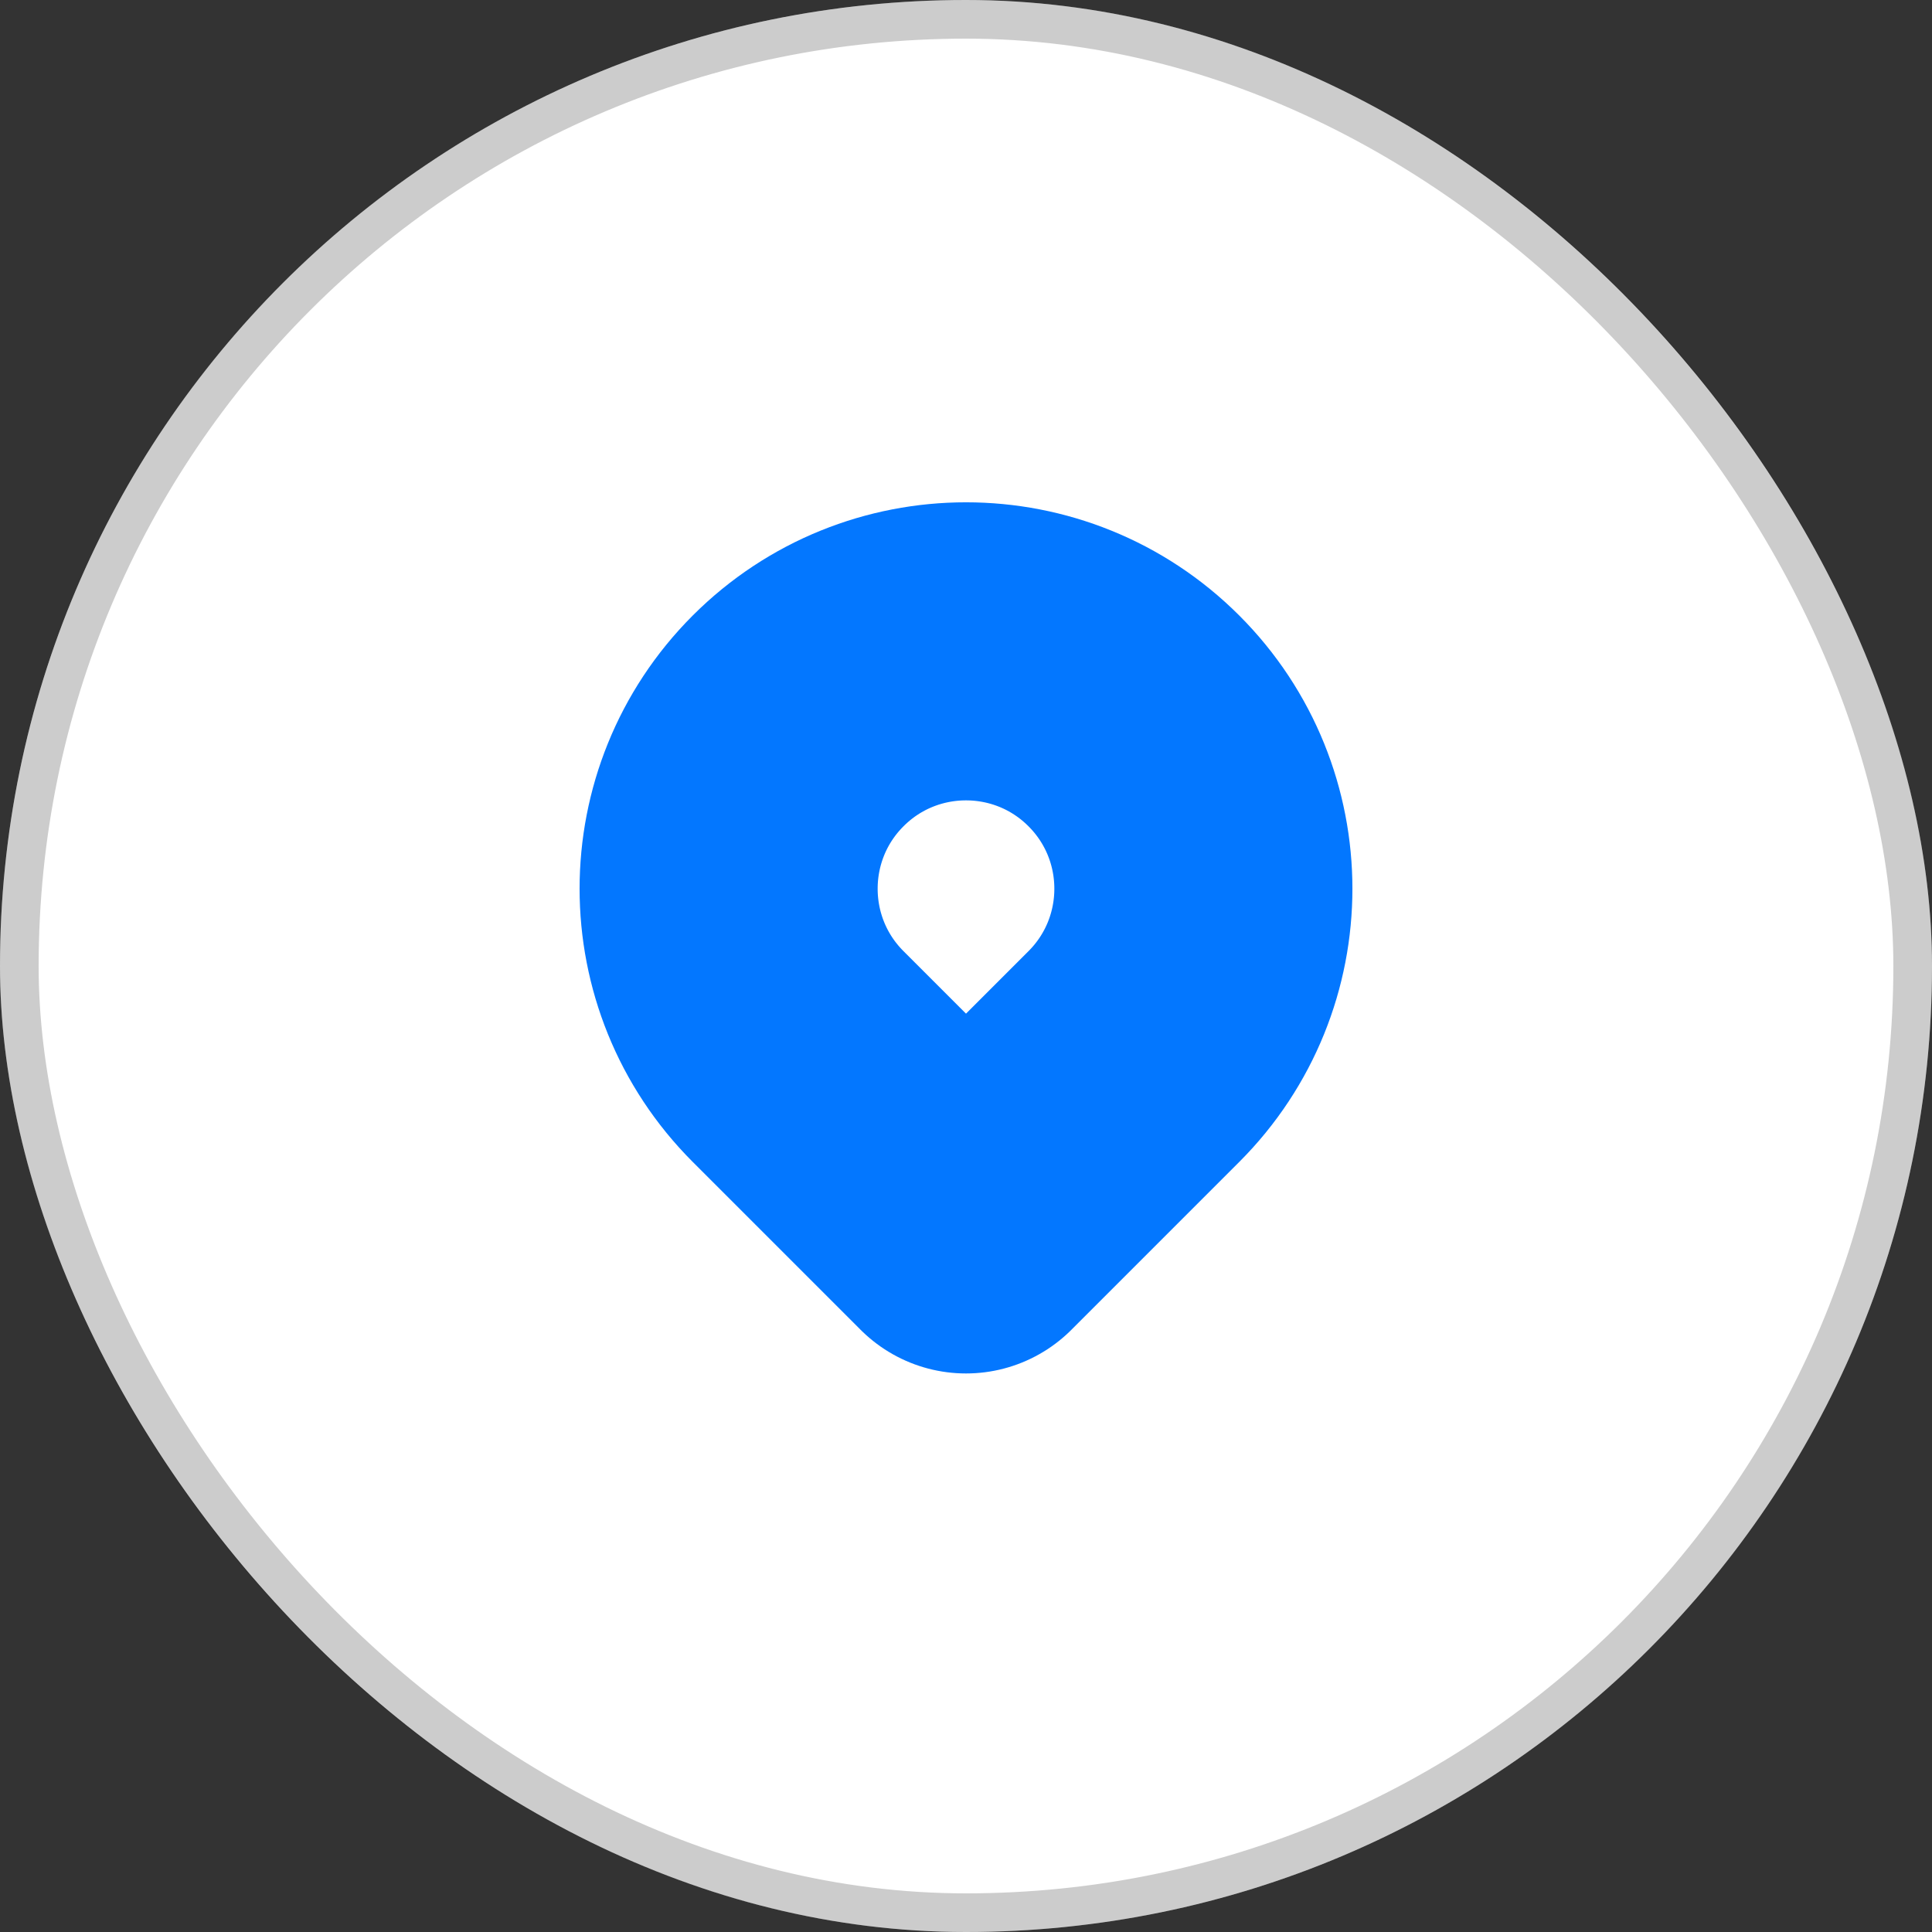
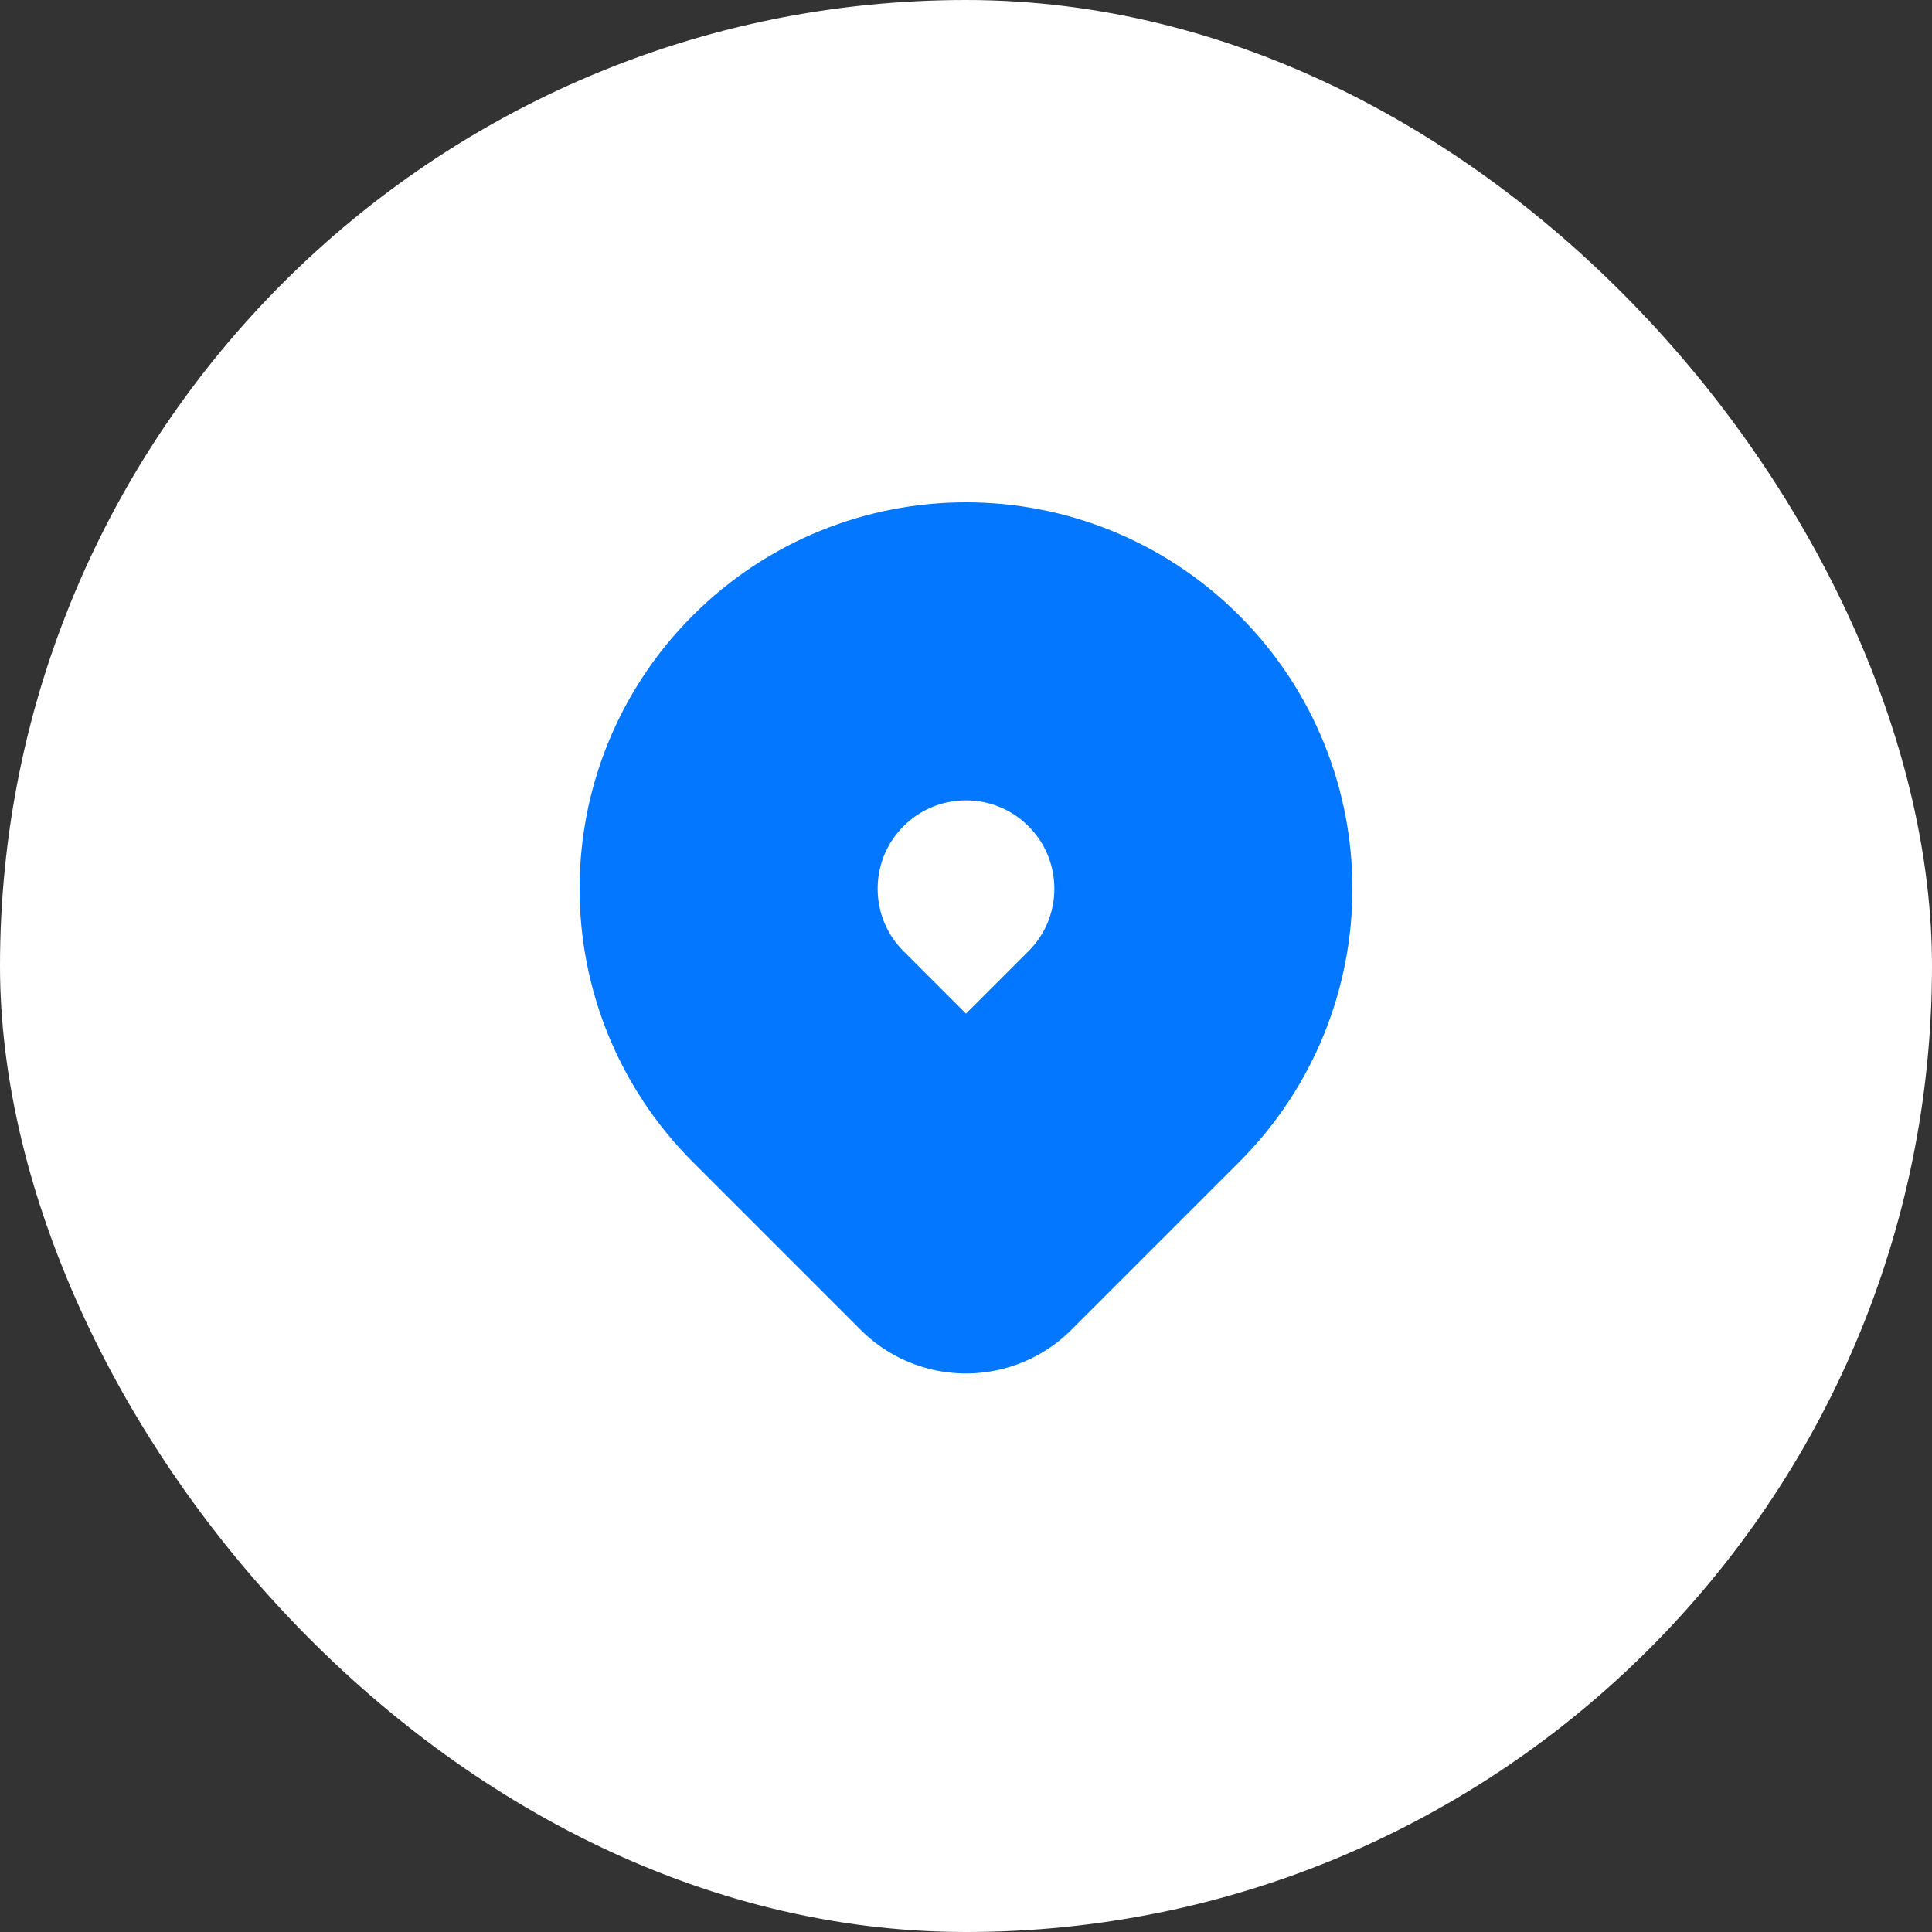
<svg xmlns="http://www.w3.org/2000/svg" width="50" height="50" viewBox="0 0 50 50" fill="none">
  <rect x="0" y="0" width="50" height="50" fill="#333333" stroke="none" />
  <rect width="50" height="50" rx="25" fill="white" />
  <path d="M29.344 27.344L25 31.688L20.656 27.344C18.257 24.945 18.257 21.055 20.656 18.656C23.055 16.257 26.945 16.257 29.344 18.656C31.743 21.055 31.743 24.945 29.344 27.344Z" stroke="#0377FF" stroke-width="7.714" stroke-linejoin="round" />
-   <rect x="0.5" y="0.5" width="49" height="49" rx="24.5" stroke="black" stroke-opacity="0.2" />
</svg>